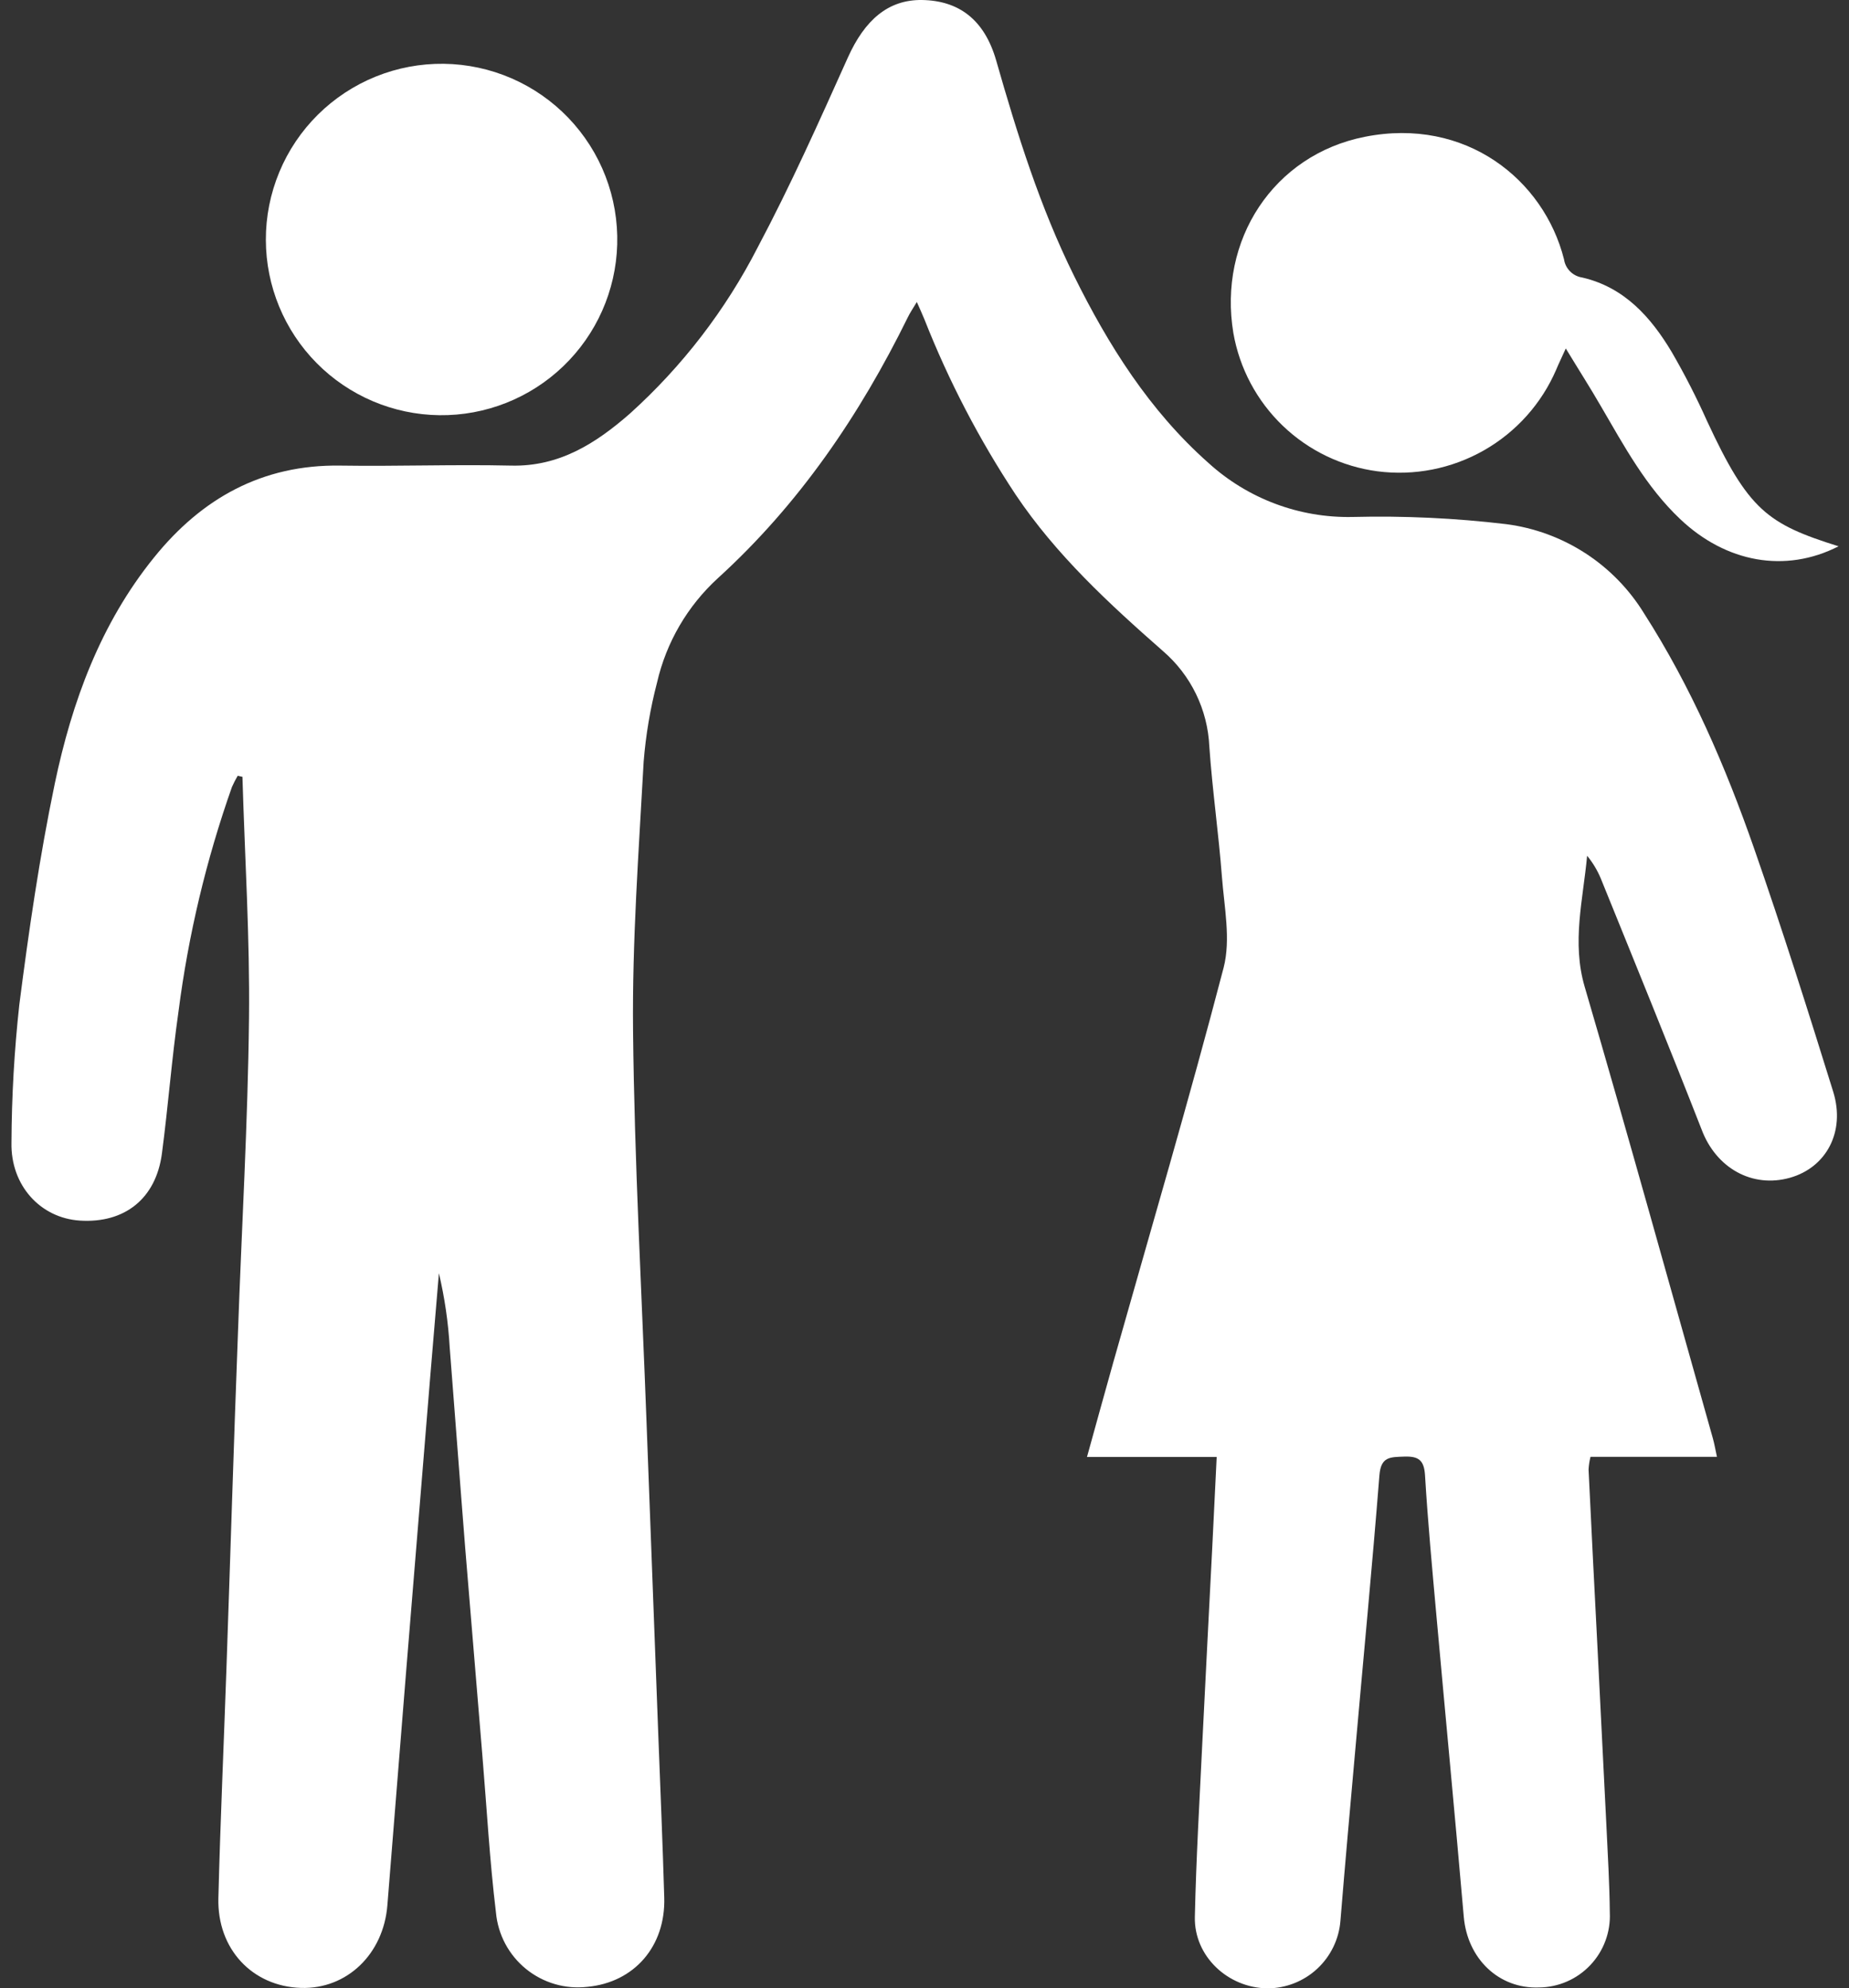
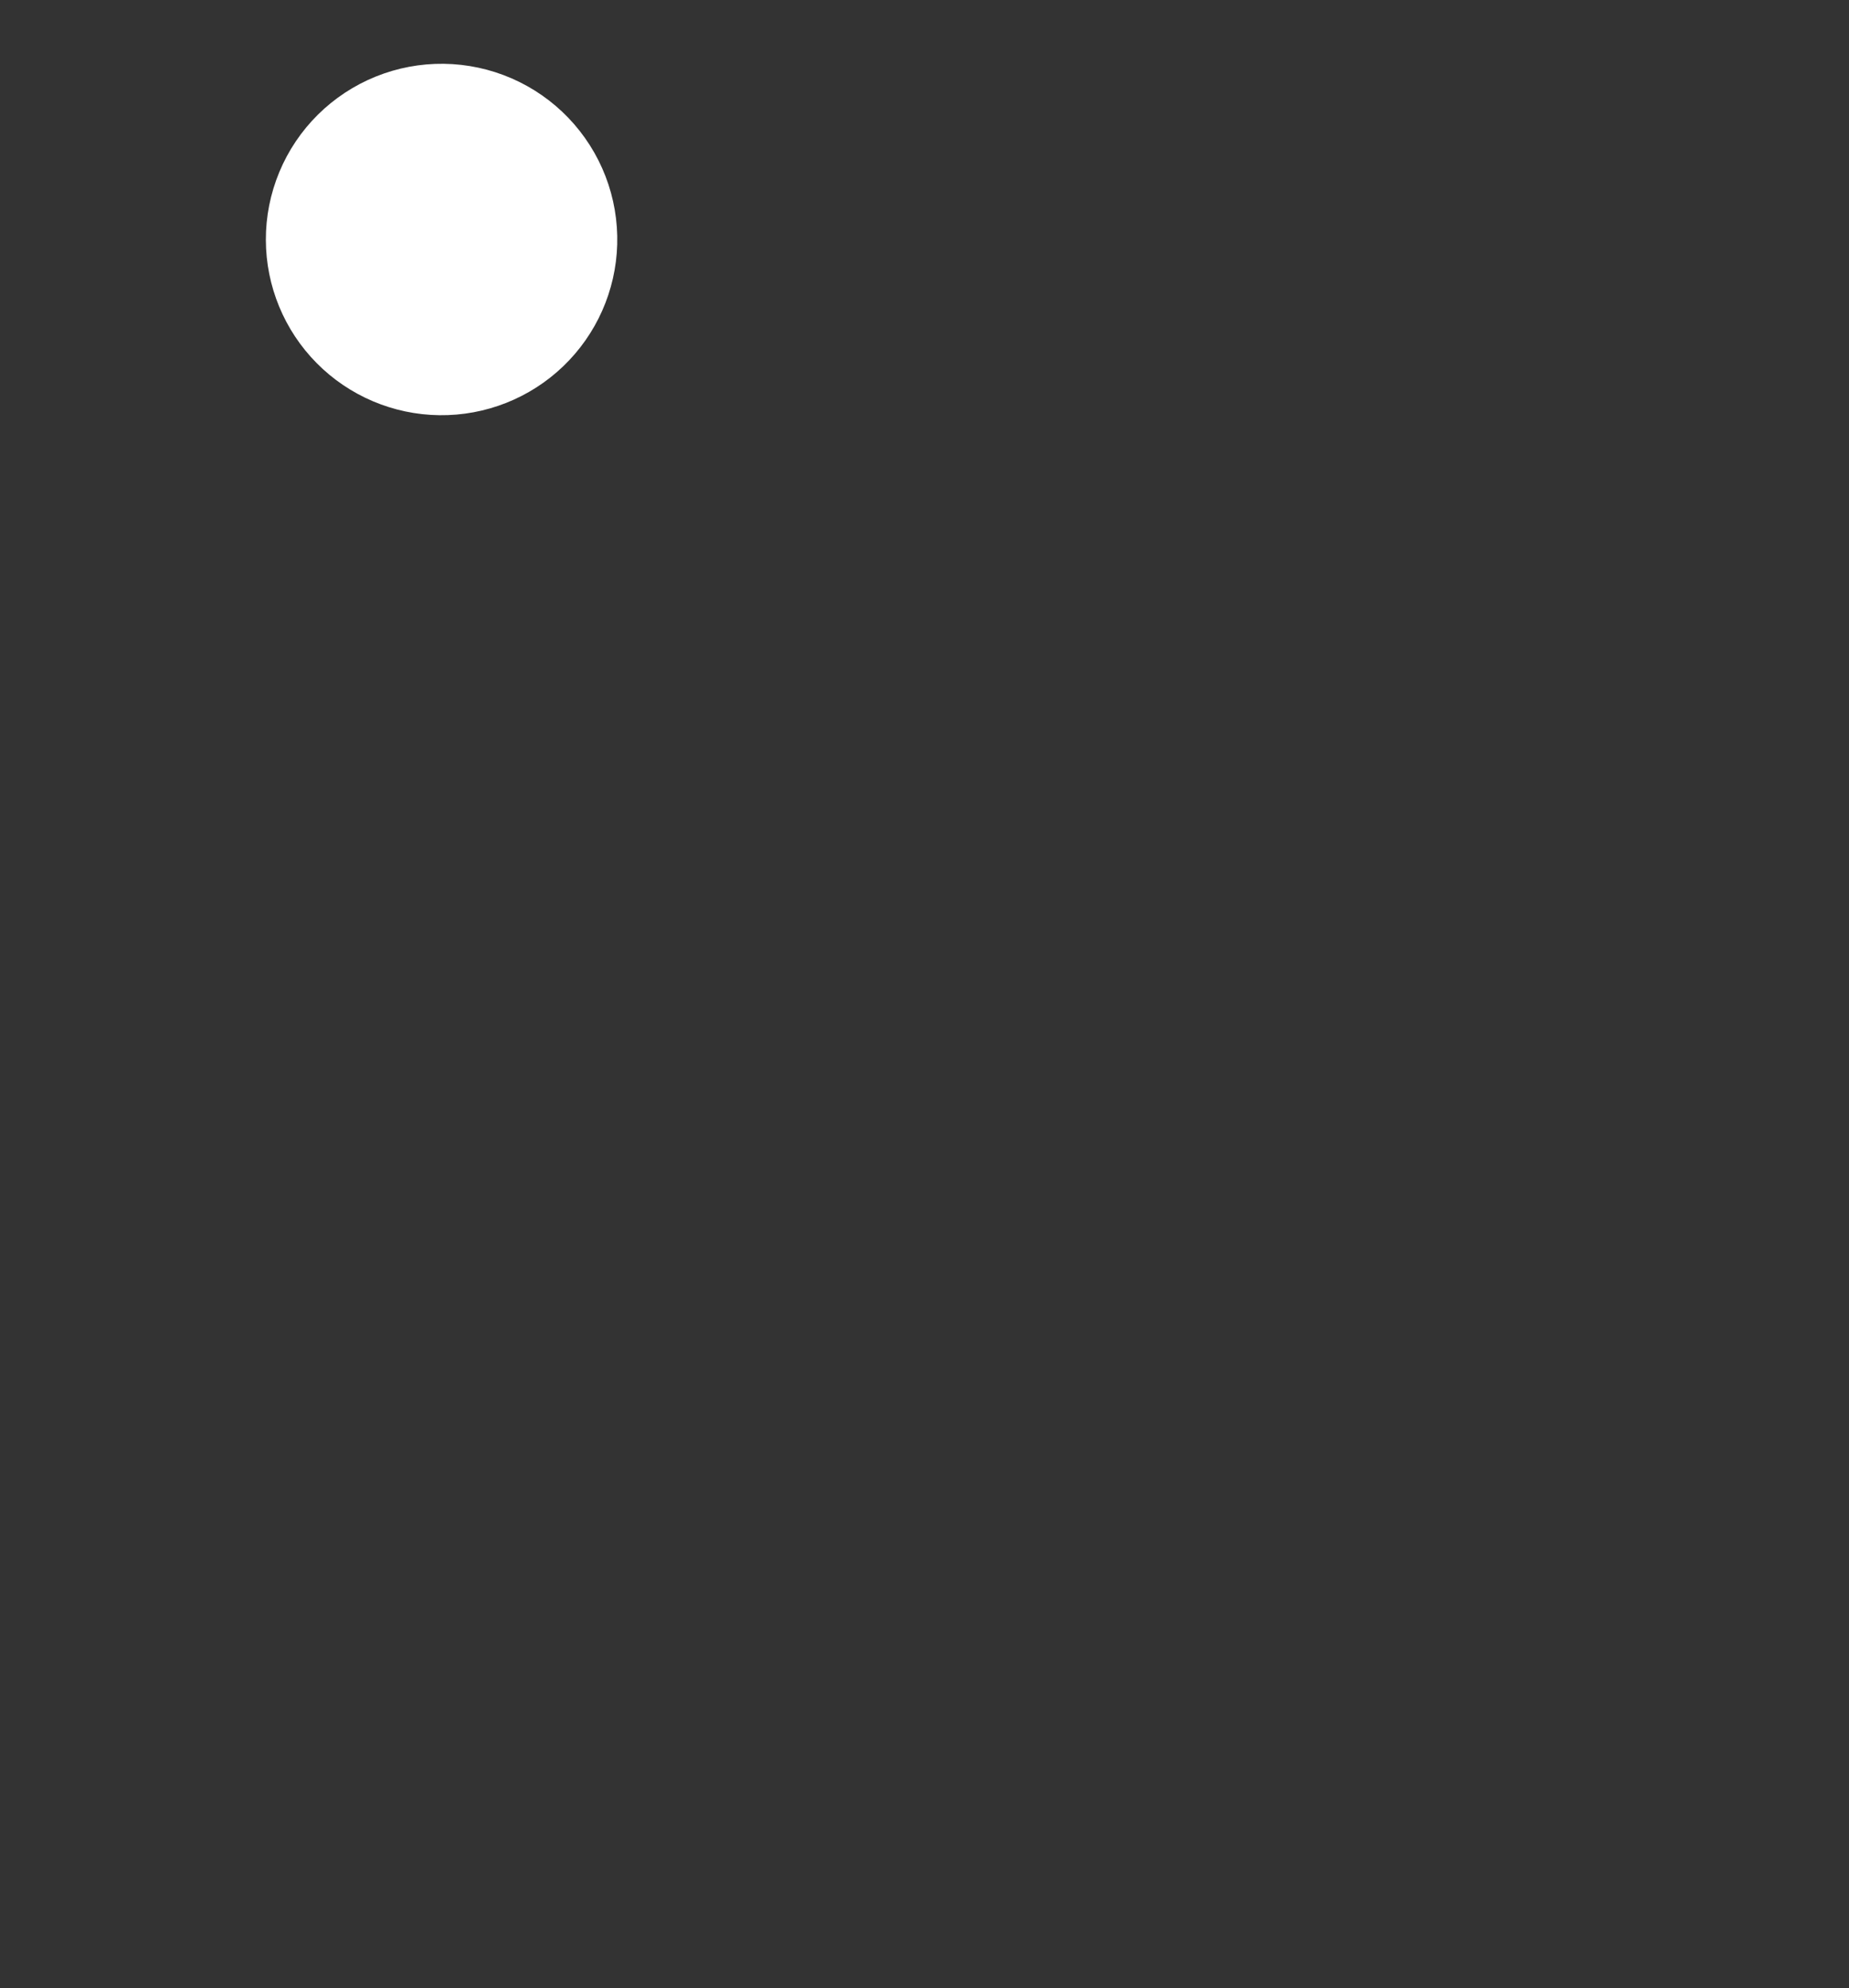
<svg xmlns="http://www.w3.org/2000/svg" width="93" height="100" viewBox="0 0 93 100" fill="none">
  <rect x="0" y="0" width="93" height="100" fill="#333333" stroke="none" />
  <g clip-path="url(#clip0_7_459)">
-     <path d="M61.196 73.283H54.673C55.13 71.638 55.554 70.087 55.992 68.536C57.862 61.916 59.812 55.318 61.547 48.665C61.91 47.248 61.576 45.624 61.46 44.103C61.294 41.928 60.978 39.736 60.826 37.548C60.785 36.63 60.557 35.731 60.156 34.906C59.755 34.08 59.188 33.345 58.492 32.746C55.775 30.358 53.119 27.912 51.082 24.876C49.253 22.111 47.718 19.162 46.502 16.078C46.404 15.831 46.292 15.596 46.114 15.19C45.915 15.523 45.774 15.726 45.669 15.944C43.244 20.879 40.193 25.365 36.102 29.087C34.576 30.484 33.511 32.313 33.048 34.33C32.707 35.636 32.481 36.97 32.374 38.316C32.127 42.824 31.794 47.339 31.841 51.846C31.91 58.438 32.279 65.025 32.522 71.613L33.109 87.227C33.214 89.966 33.33 92.702 33.41 95.442C33.483 97.898 31.899 99.714 29.544 99.935C28.995 99.998 28.439 99.952 27.909 99.797C27.378 99.642 26.884 99.383 26.456 99.035C26.027 98.686 25.673 98.255 25.413 97.768C25.154 97.28 24.995 96.745 24.945 96.195C24.627 93.572 24.482 90.923 24.261 88.285C23.971 84.806 23.683 81.329 23.398 77.853C23.13 74.494 22.884 71.131 22.619 67.772C22.547 66.515 22.365 65.268 22.076 64.043C21.93 65.761 21.787 67.476 21.644 69.189C21.236 74.168 20.829 79.146 20.423 84.125C20.107 88.024 19.794 91.923 19.485 95.822C19.293 98.286 17.448 100.062 15.136 99.989C12.694 99.913 10.918 98.036 10.984 95.471C11.082 91.586 11.259 87.705 11.393 83.824C11.589 78.226 11.755 72.627 11.969 67.033C12.154 61.768 12.466 56.502 12.524 51.237C12.571 47.186 12.313 43.128 12.194 39.073L11.955 39.022C11.849 39.203 11.753 39.389 11.668 39.58C10.376 43.236 9.475 47.019 8.98 50.864C8.639 53.245 8.458 55.644 8.143 58.028C7.842 60.293 6.266 61.539 4.016 61.394C2.037 61.267 0.53 59.63 0.577 57.47C0.587 55.152 0.719 52.835 0.972 50.531C1.45 46.809 1.99 43.088 2.755 39.417C3.617 35.301 5.056 31.366 7.751 28.036C10.147 25.068 13.187 23.361 17.108 23.419C19.97 23.463 22.836 23.354 25.699 23.419C28.127 23.481 29.964 22.303 31.667 20.817C34.312 18.436 36.5 15.591 38.121 12.422C39.769 9.32 41.204 6.102 42.643 2.899C43.495 1.004 44.672 -0.018 46.361 -7.29806e-06C48.227 0.025 49.517 0.986 50.108 3.051C51.166 6.754 52.311 10.418 54.025 13.882C55.739 17.346 57.815 20.658 60.779 23.282C62.757 25.084 65.351 26.058 68.026 26.003C70.612 25.938 73.198 26.059 75.766 26.365C77.182 26.55 78.538 27.048 79.736 27.824C80.934 28.6 81.944 29.635 82.691 30.851C85.064 34.558 86.785 38.544 88.224 42.668C89.637 46.722 90.934 50.817 92.21 54.926C92.826 56.941 91.847 58.724 90.036 59.238C88.126 59.778 86.314 58.745 85.59 56.821C83.937 52.596 82.223 48.397 80.517 44.19C80.345 43.776 80.113 43.39 79.828 43.044C79.625 45.251 79.049 47.393 79.705 49.632C81.915 57.184 84.013 64.768 86.151 72.341C86.231 72.62 86.278 72.914 86.358 73.276H79.998C79.945 73.487 79.912 73.703 79.901 73.921C80.046 76.929 80.197 79.936 80.353 82.944C80.503 85.889 80.651 88.835 80.796 91.782C80.865 93.253 80.955 94.728 80.969 96.203C80.992 96.686 80.917 97.169 80.748 97.622C80.58 98.076 80.322 98.491 79.989 98.842C79.656 99.194 79.257 99.475 78.813 99.668C78.369 99.861 77.891 99.963 77.408 99.967C75.382 100.043 73.806 98.518 73.624 96.409C73.183 91.336 72.701 86.285 72.244 81.219C72.034 78.882 71.816 76.544 71.675 74.204C71.628 73.436 71.342 73.24 70.628 73.265C69.914 73.291 69.457 73.265 69.381 74.204C69.019 78.791 68.577 83.371 68.171 87.973C67.914 90.847 67.656 93.724 67.421 96.605C67.35 97.529 66.934 98.392 66.255 99.024C65.576 99.655 64.684 100.007 63.758 100.011C61.761 99.993 60.051 98.395 60.098 96.413C60.163 93.463 60.337 90.517 60.478 87.571C60.638 84.31 60.812 81.016 60.978 77.74C61.051 76.291 61.12 74.852 61.196 73.283Z" fill="white" />
-     <path d="M92.474 27.478C89.797 28.847 86.811 28.297 84.502 26.104C82.789 24.481 81.691 22.437 80.517 20.426C79.995 19.52 79.43 18.64 78.755 17.527C78.527 18.031 78.393 18.303 78.277 18.585C77.539 20.301 76.261 21.728 74.638 22.652C73.015 23.576 71.135 23.946 69.284 23.706C67.493 23.469 65.825 22.667 64.522 21.417C63.218 20.167 62.348 18.534 62.036 16.756C61.257 12.088 64.044 7.791 68.646 6.881C73.719 5.874 77.654 9.037 78.665 13.041C78.699 13.272 78.806 13.485 78.97 13.65C79.135 13.815 79.348 13.923 79.578 13.958C81.698 14.447 83.039 15.951 84.093 17.723C84.741 18.841 85.33 19.993 85.858 21.173C87.945 25.669 88.894 26.354 92.474 27.478Z" fill="white" />
    <path d="M13.372 12.07C13.368 10.898 13.599 9.737 14.049 8.654C14.498 7.572 15.159 6.59 15.992 5.765C16.825 4.941 17.814 4.29 18.901 3.851C19.988 3.412 21.151 3.194 22.324 3.209C23.496 3.224 24.653 3.473 25.728 3.939C26.804 4.406 27.775 5.082 28.587 5.928C29.398 6.774 30.034 7.773 30.455 8.866C30.877 9.96 31.077 11.127 31.044 12.299C30.978 14.618 30.002 16.818 28.328 18.424C26.654 20.03 24.415 20.914 22.095 20.884C19.775 20.854 17.56 19.913 15.928 18.264C14.296 16.615 13.378 14.39 13.372 12.07Z" fill="white" />
  </g>
  <defs>
    <clipPath id="clip0_7_459">
      <rect width="91.879" height="100" fill="white" transform="translate(0.577)" />
    </clipPath>
  </defs>
</svg>